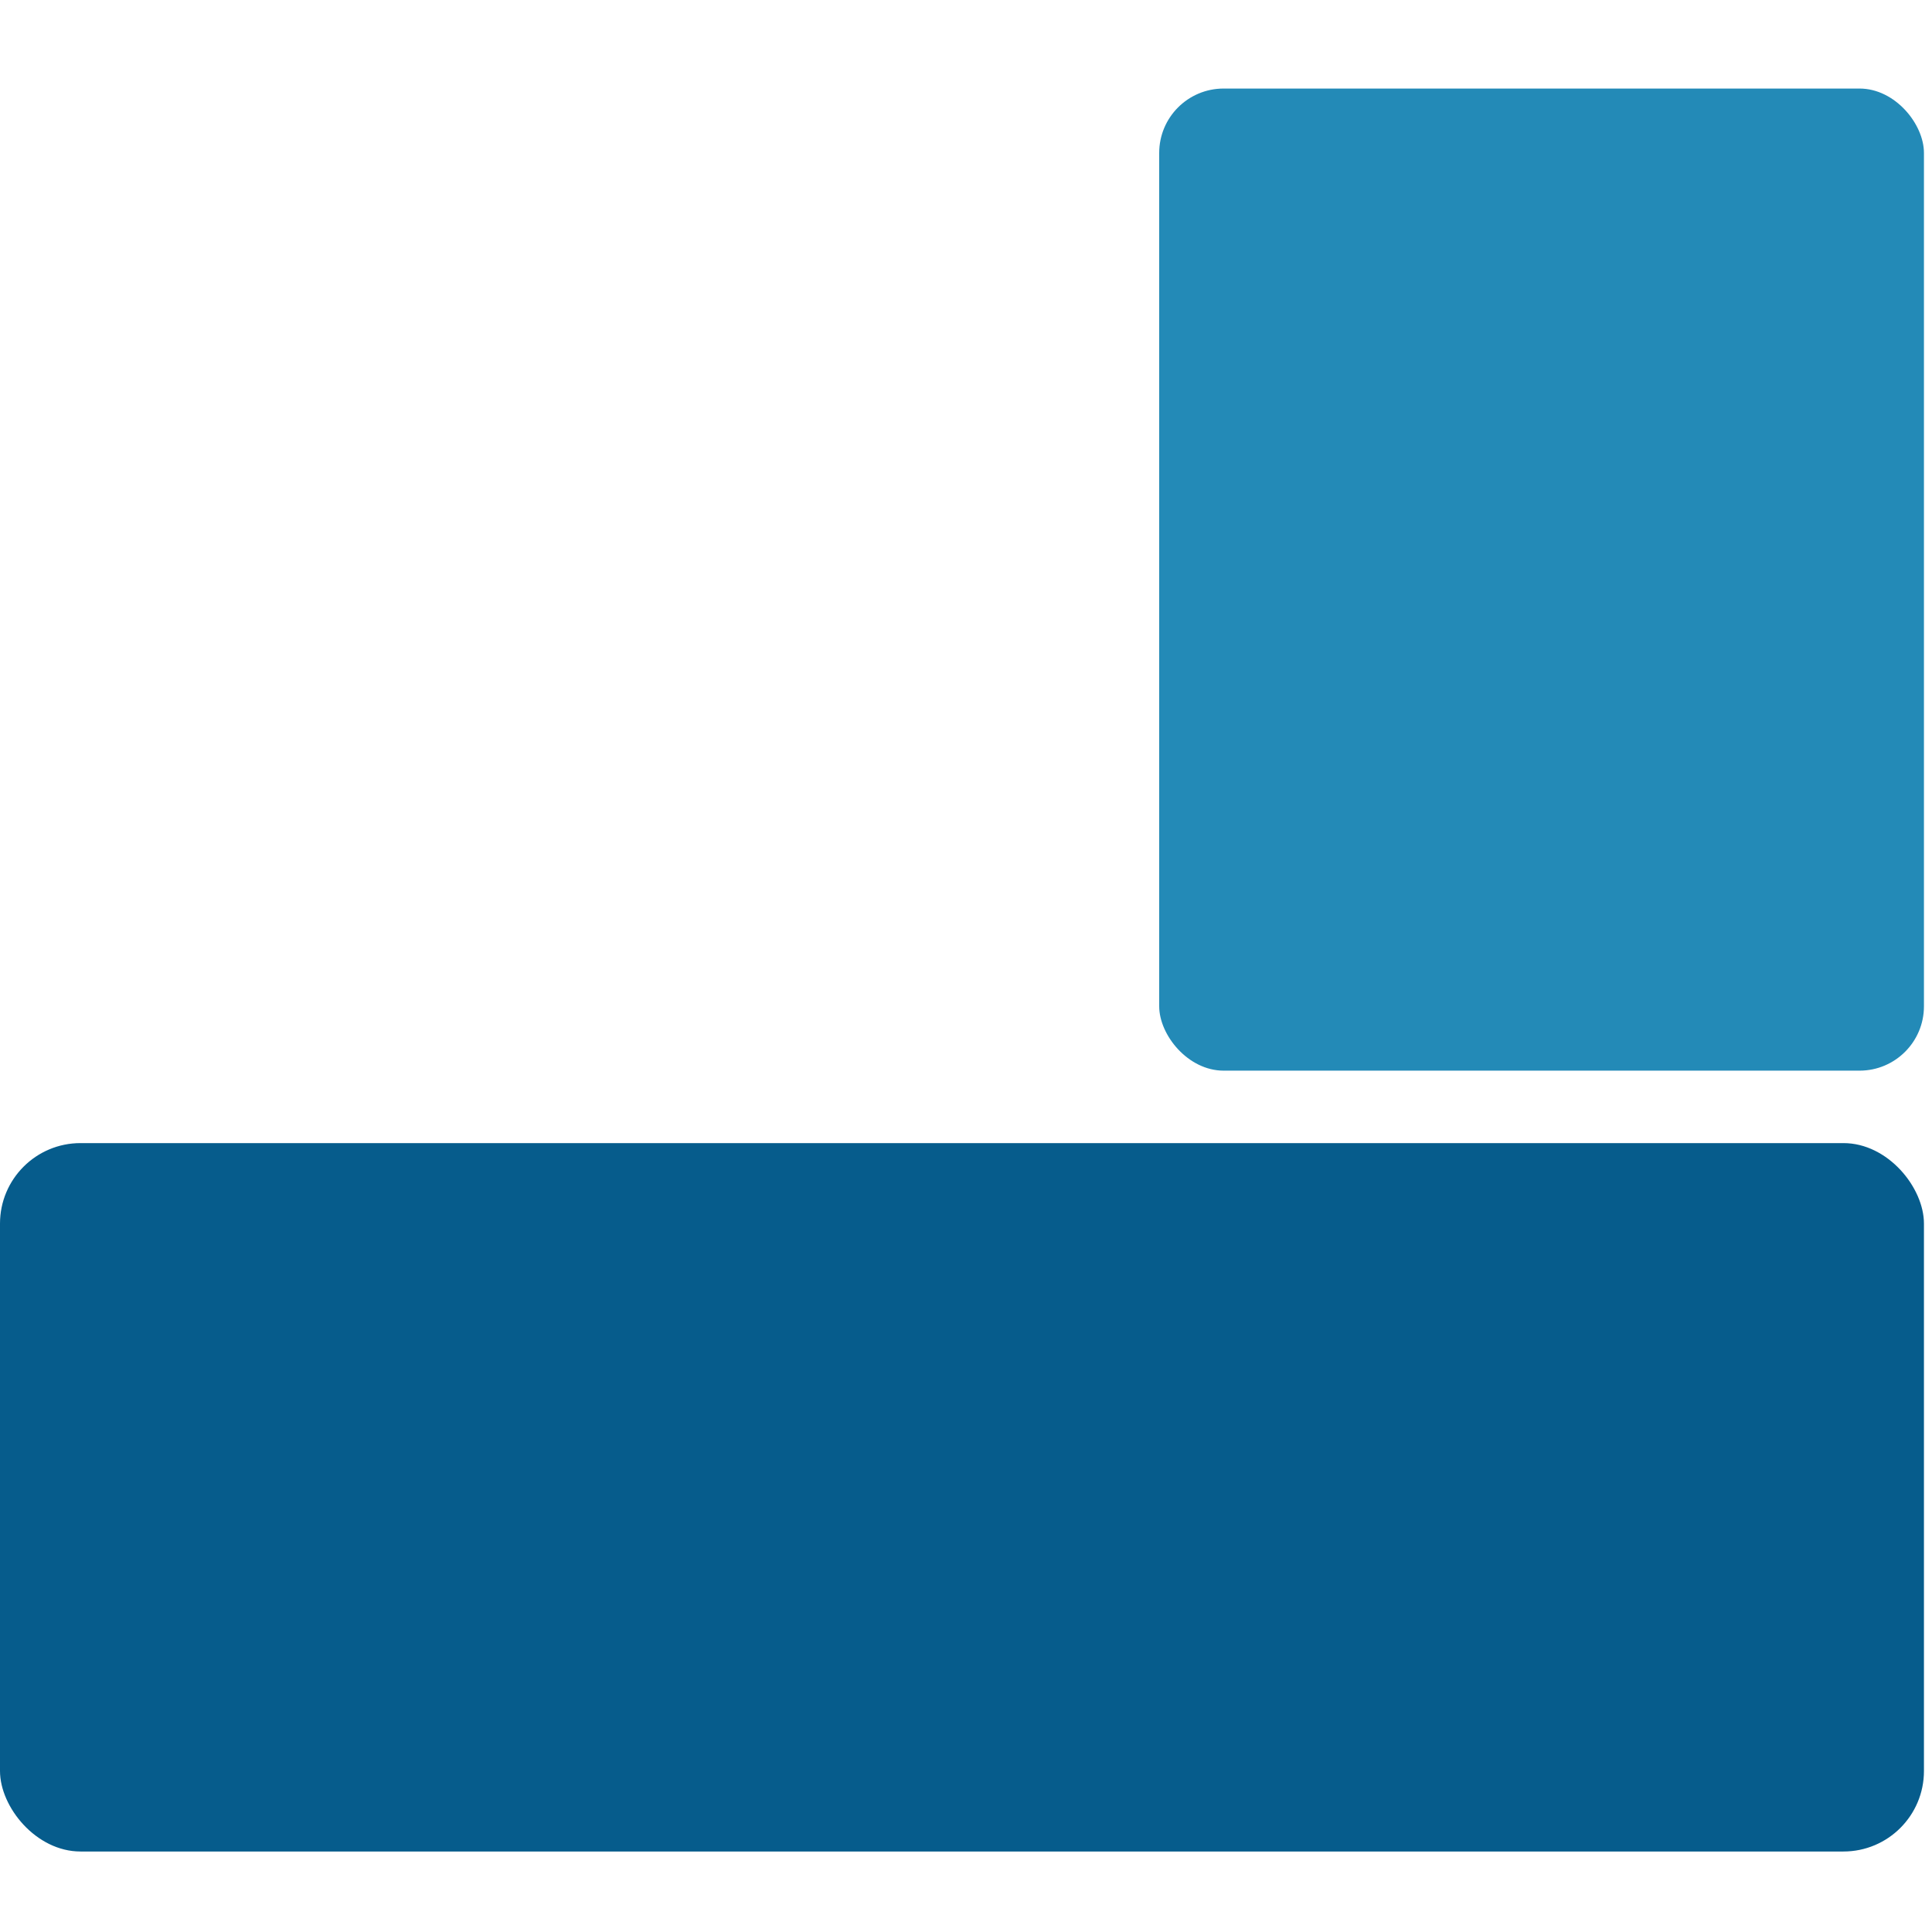
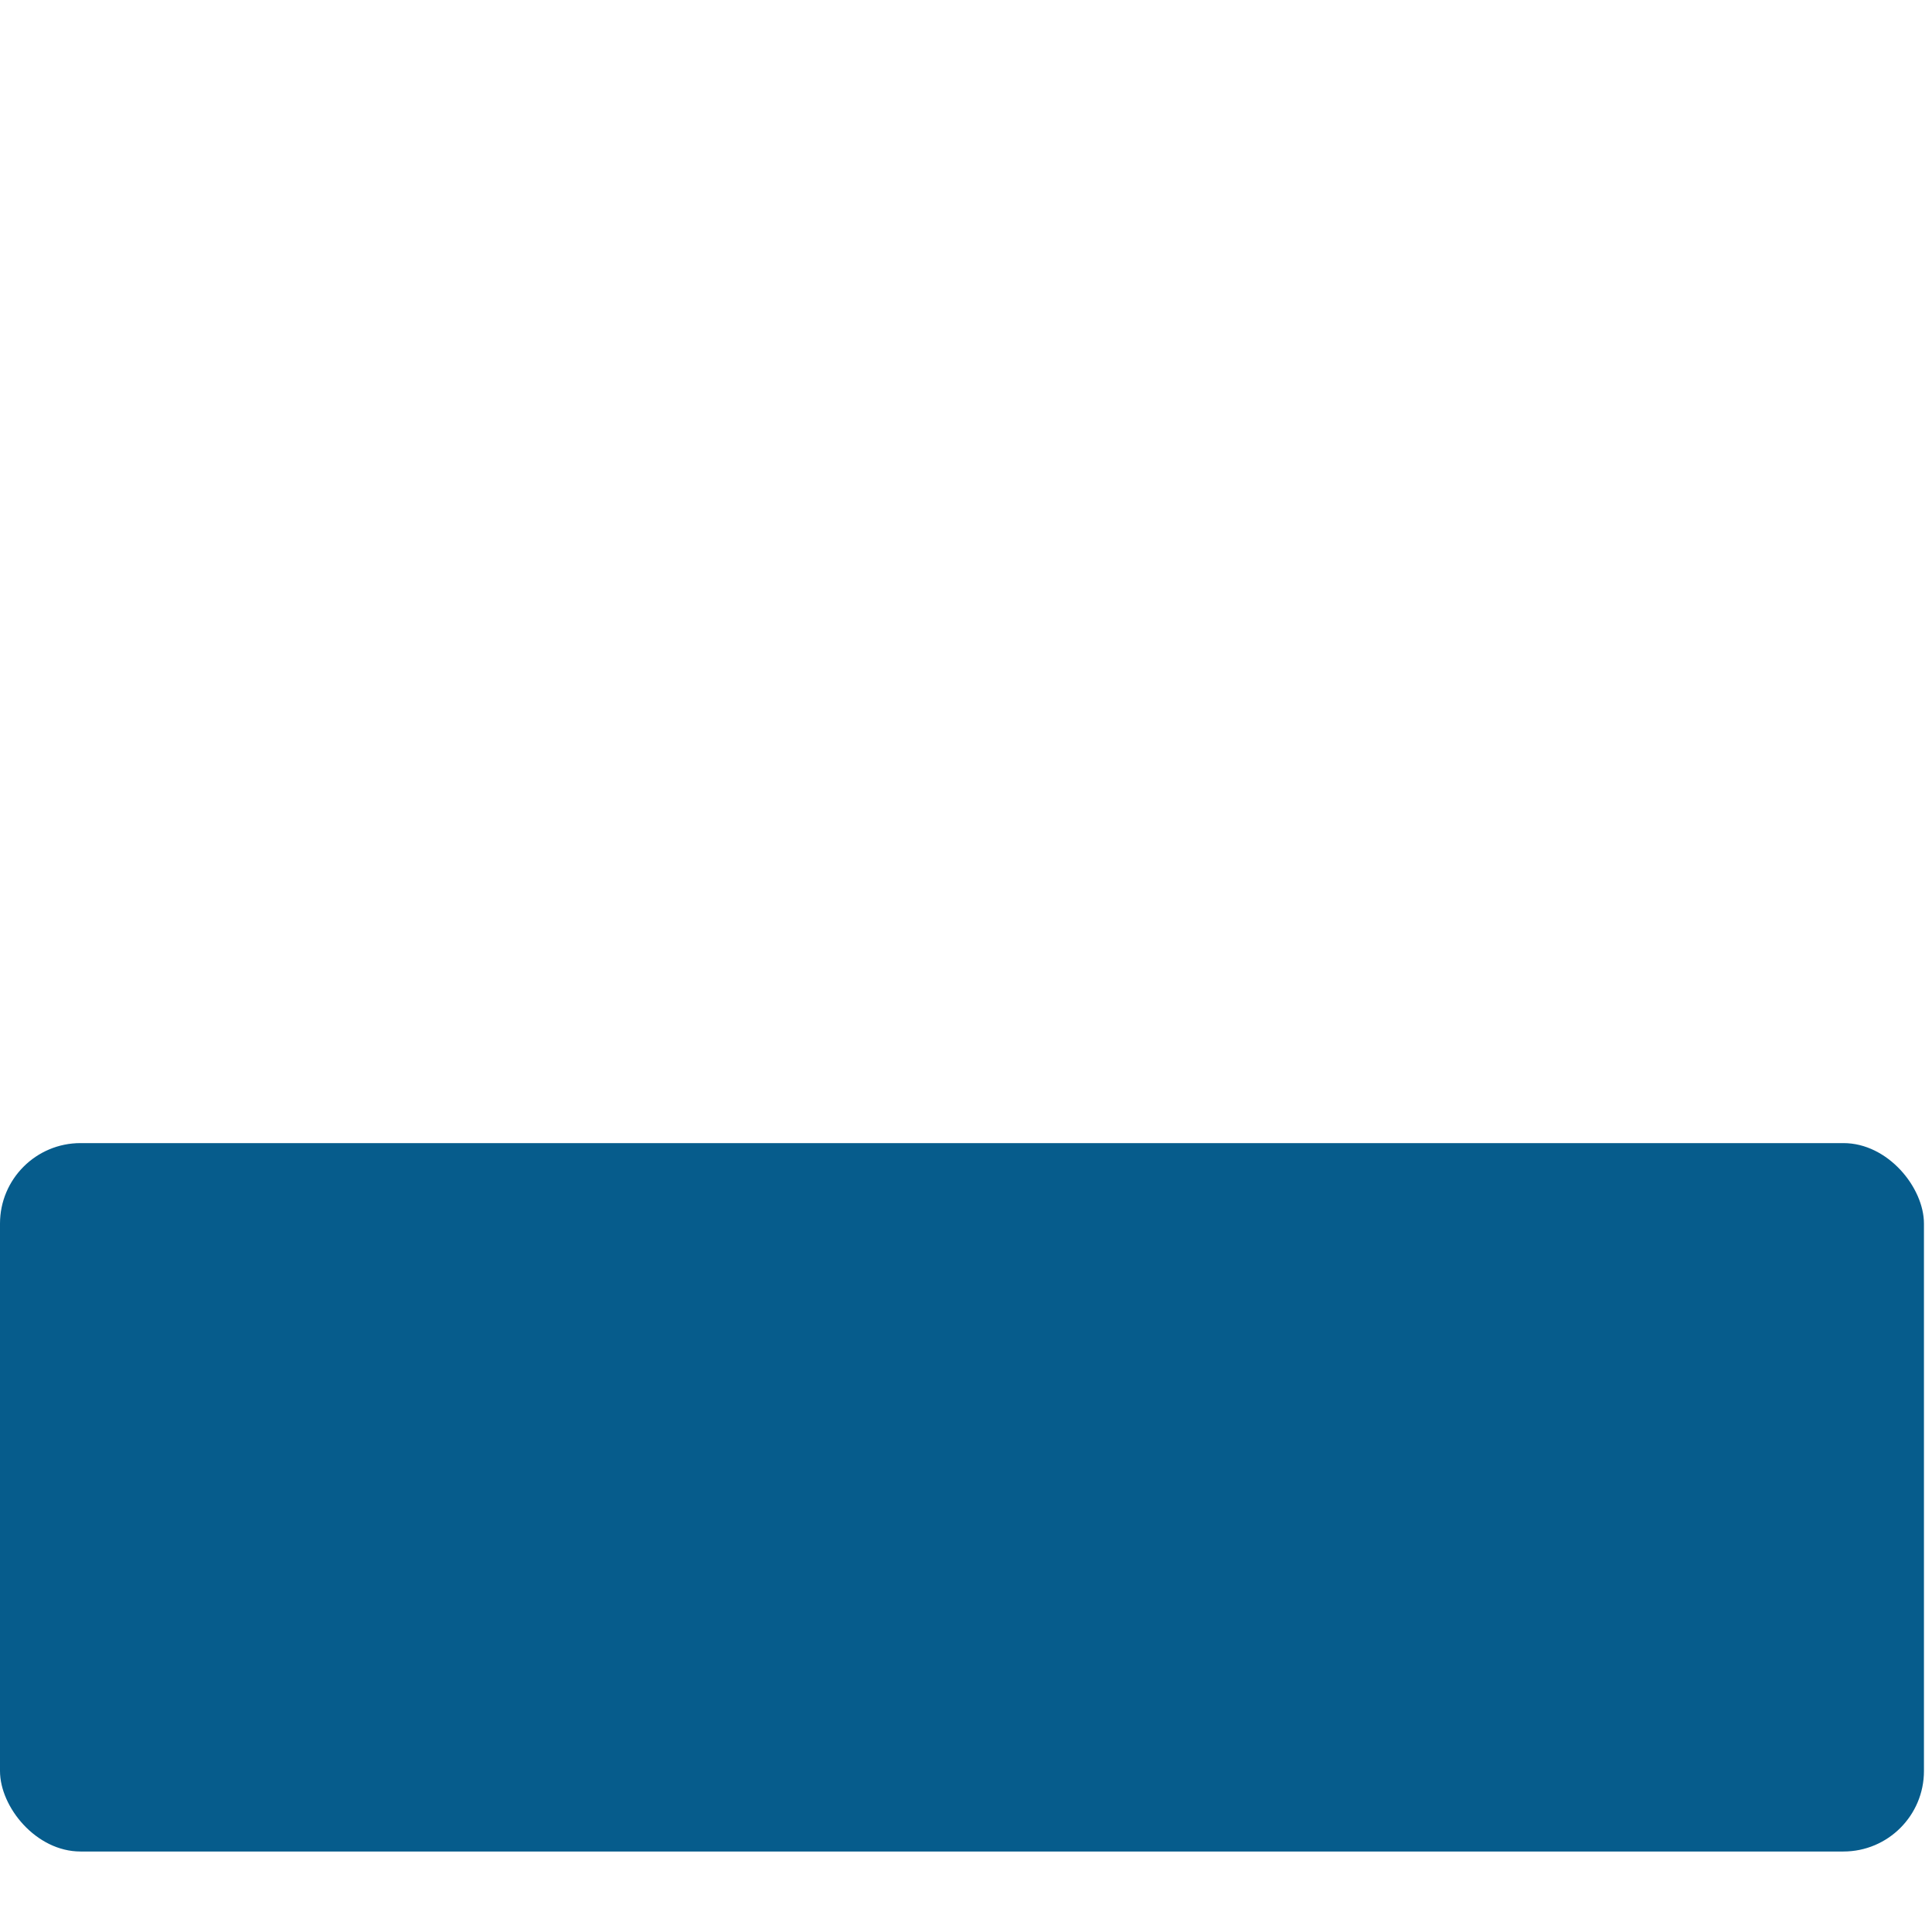
<svg xmlns="http://www.w3.org/2000/svg" id="Layer_1" version="1.1" viewBox="0 0 24 24">
  <defs>
    <style>
      .st0 {
        fill: #238ab7;
      }

      .st1 {
        fill: #065c8c;
      }
    </style>
  </defs>
  <rect class="st1" x="0" y="14.2" width="23.9" height="8.8" rx="1" ry="1" />
-   <rect class="st0" x="14.4" y="1.1" width="9.5" height="12.2" rx=".8" ry=".8" />
</svg>